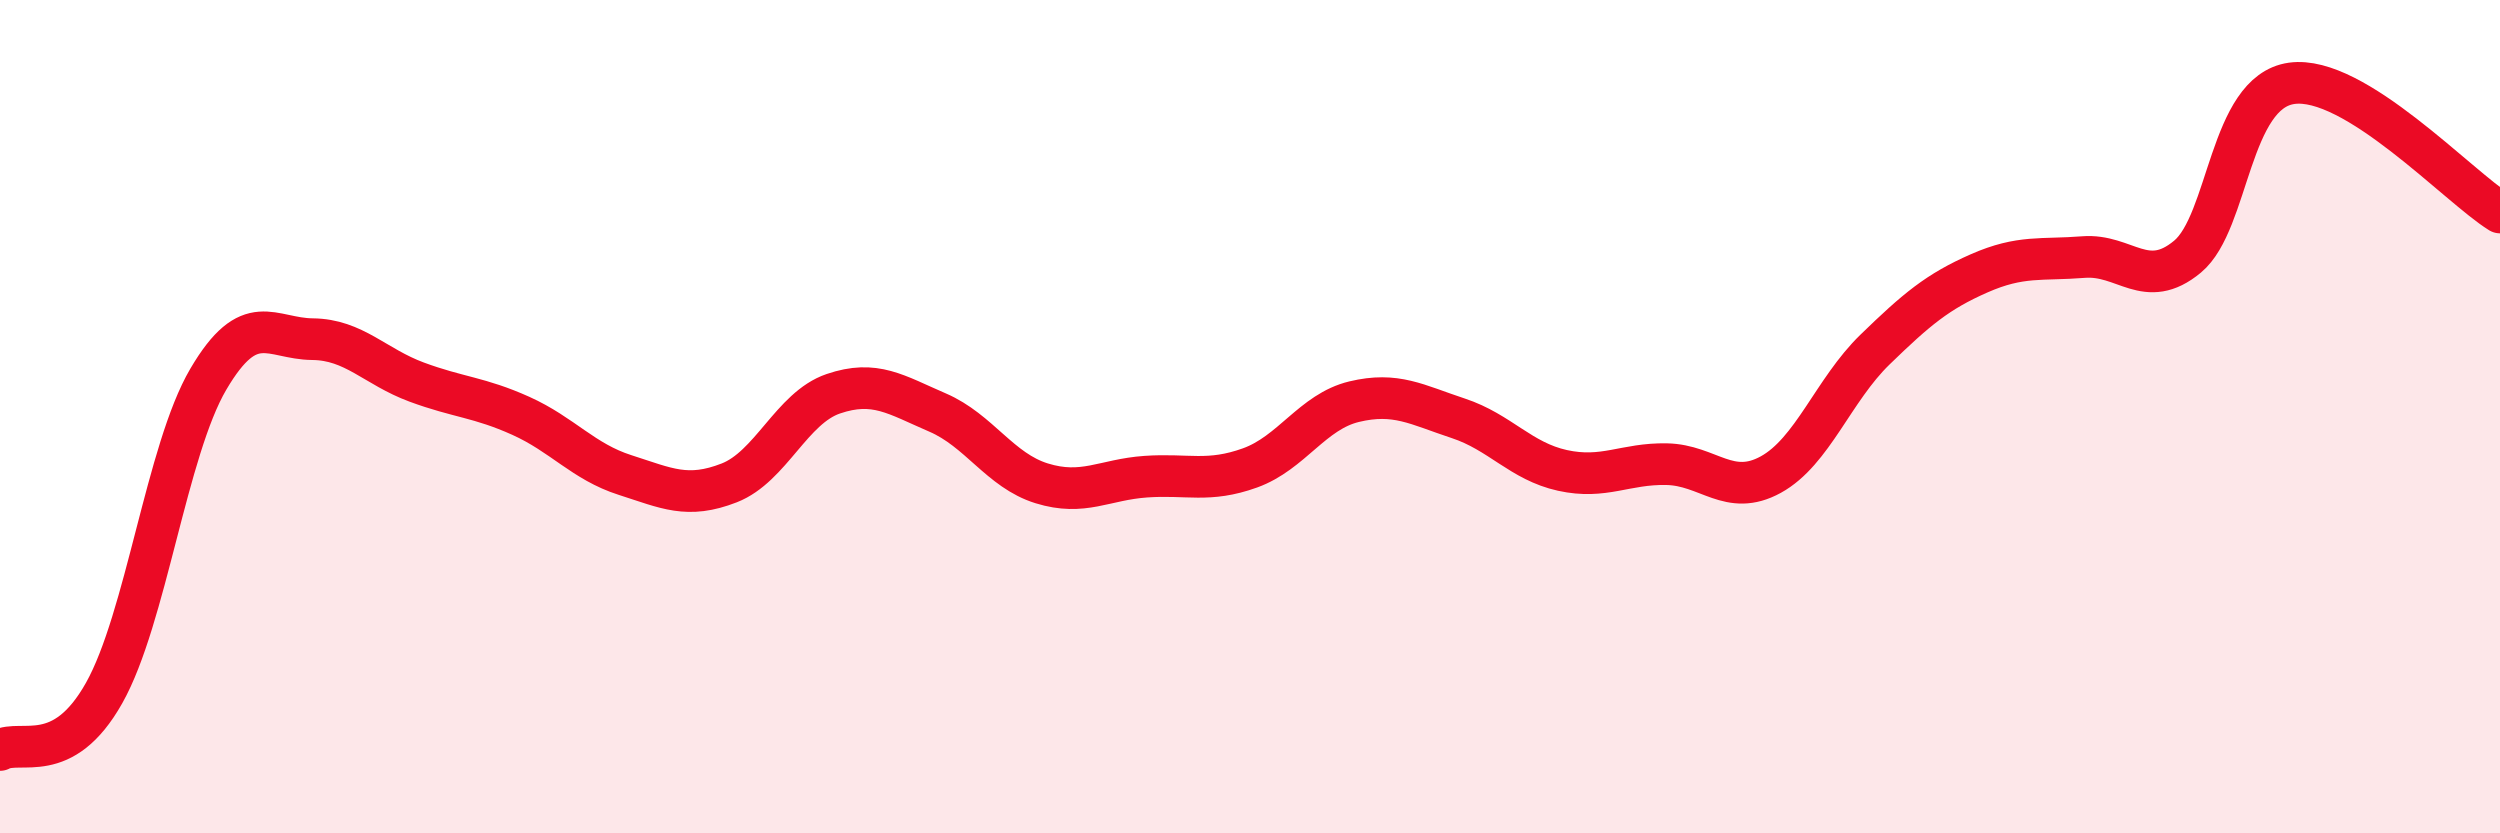
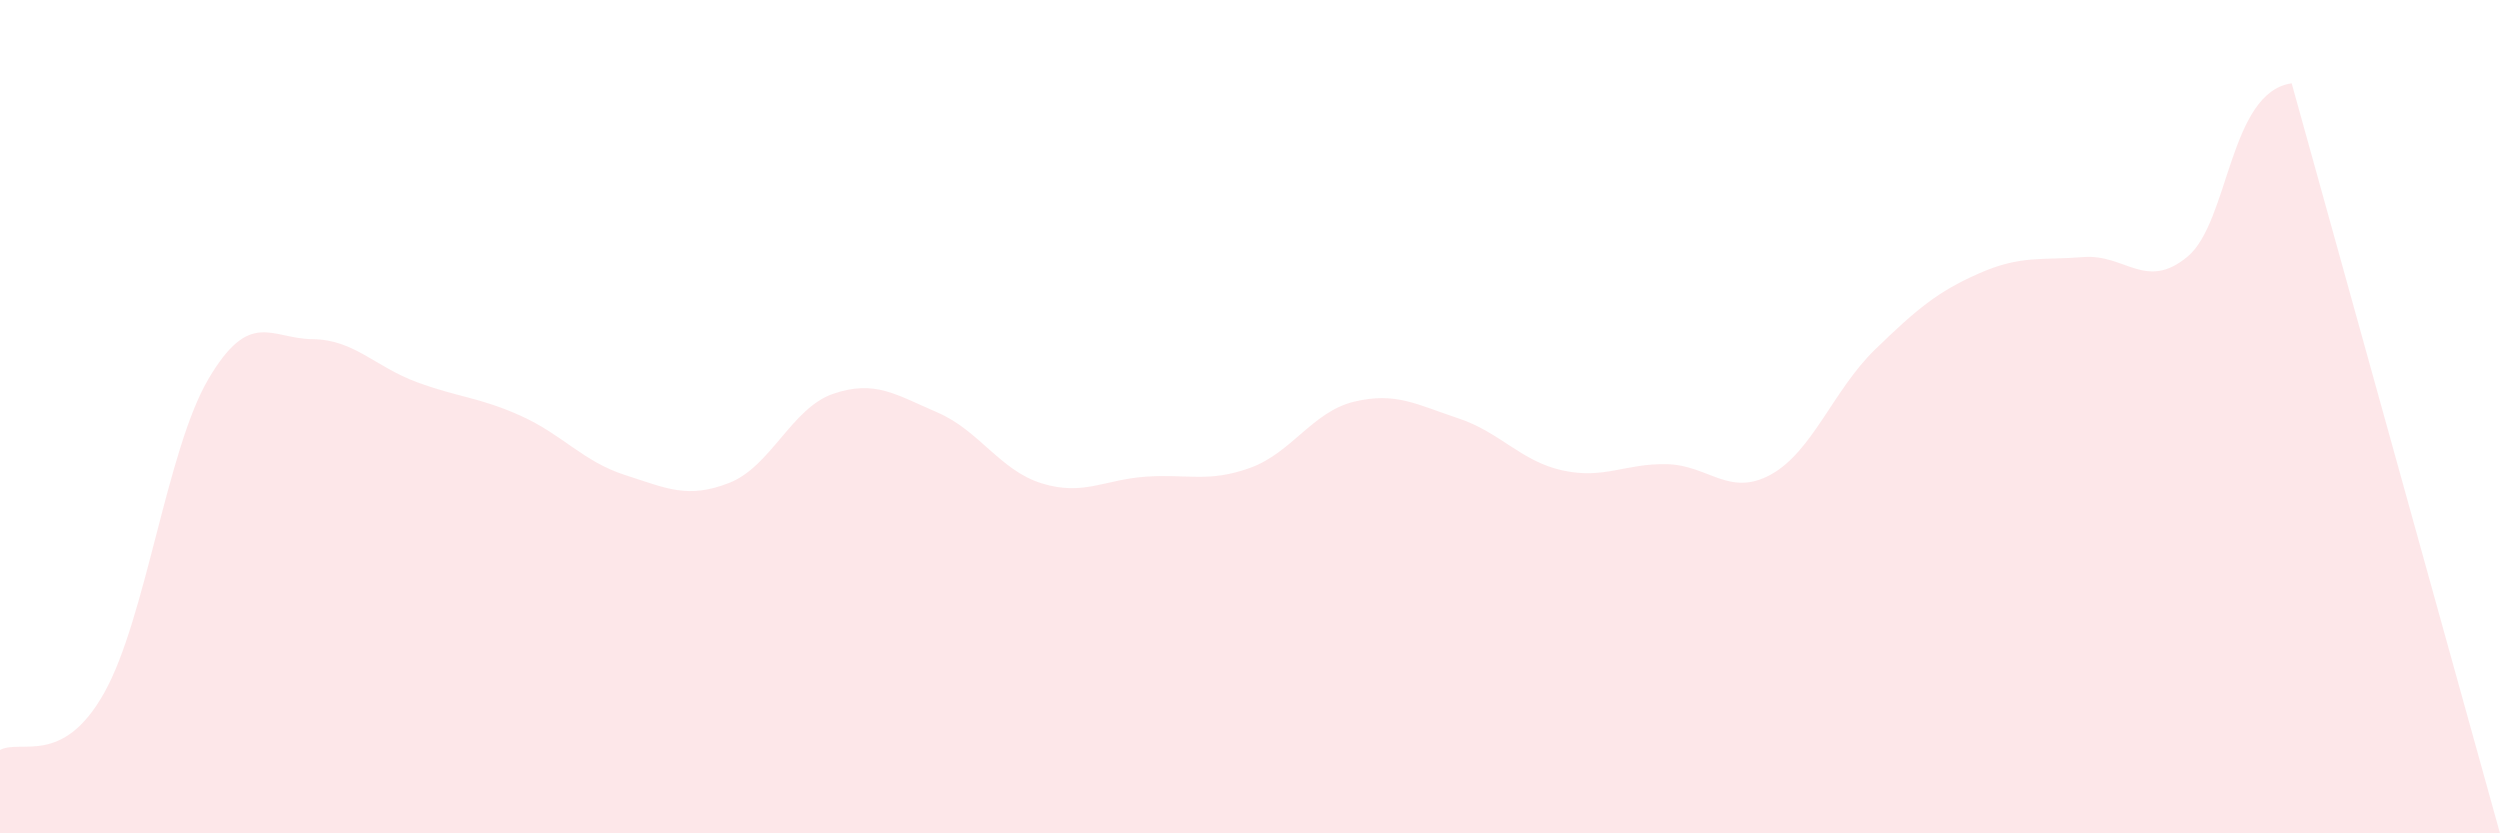
<svg xmlns="http://www.w3.org/2000/svg" width="60" height="20" viewBox="0 0 60 20">
-   <path d="M 0,18 C 0.5,17.73 1.5,18.41 2.5,16.63 C 3.5,14.85 4,10.8 5,9.1 C 6,7.4 6.5,8.13 7.5,8.14 C 8.5,8.15 9,8.8 10,9.17 C 11,9.54 11.5,9.53 12.5,9.98 C 13.5,10.43 14,11.08 15,11.4 C 16,11.72 16.5,11.98 17.5,11.59 C 18.5,11.2 19,9.79 20,9.45 C 21,9.11 21.5,9.47 22.5,9.9 C 23.5,10.33 24,11.29 25,11.6 C 26,11.91 26.5,11.51 27.5,11.44 C 28.5,11.37 29,11.59 30,11.23 C 31,10.87 31.5,9.88 32.5,9.64 C 33.5,9.4 34,9.71 35,10.04 C 36,10.37 36.5,11.07 37.5,11.29 C 38.5,11.51 39,11.12 40,11.14 C 41,11.16 41.5,11.94 42.5,11.39 C 43.5,10.84 44,9.36 45,8.39 C 46,7.42 46.5,7 47.5,6.56 C 48.5,6.12 49,6.25 50,6.17 C 51,6.09 51.5,6.99 52.5,6.16 C 53.5,5.33 53.5,2.21 55,2 C 56.5,1.79 59,4.48 60,5.1L60 20L0 20Z" fill="#EB0A25" opacity="0.1" stroke-linecap="round" stroke-linejoin="round" />
-   <path d="M 0,18 C 0.5,17.73 1.5,18.41 2.5,16.63 C 3.5,14.85 4,10.8 5,9.1 C 6,7.4 6.5,8.13 7.5,8.14 C 8.5,8.15 9,8.8 10,9.17 C 11,9.54 11.5,9.53 12.5,9.98 C 13.5,10.43 14,11.08 15,11.4 C 16,11.72 16.5,11.98 17.5,11.59 C 18.5,11.2 19,9.79 20,9.45 C 21,9.11 21.5,9.47 22.5,9.9 C 23.5,10.33 24,11.29 25,11.6 C 26,11.91 26.5,11.51 27.5,11.44 C 28.5,11.37 29,11.59 30,11.23 C 31,10.87 31.5,9.88 32.5,9.64 C 33.5,9.4 34,9.71 35,10.04 C 36,10.37 36.5,11.07 37.5,11.29 C 38.5,11.51 39,11.12 40,11.14 C 41,11.16 41.5,11.94 42.5,11.39 C 43.5,10.84 44,9.36 45,8.39 C 46,7.42 46.5,7 47.5,6.56 C 48.5,6.12 49,6.25 50,6.17 C 51,6.09 51.5,6.99 52.5,6.16 C 53.5,5.33 53.5,2.21 55,2 C 56.5,1.79 59,4.48 60,5.1" stroke="#EB0A25" stroke-width="1" fill="none" stroke-linecap="round" stroke-linejoin="round" />
+   <path d="M 0,18 C 0.5,17.73 1.5,18.41 2.5,16.63 C 3.5,14.85 4,10.8 5,9.1 C 6,7.4 6.5,8.13 7.5,8.14 C 8.5,8.15 9,8.8 10,9.17 C 11,9.54 11.5,9.53 12.5,9.98 C 13.5,10.43 14,11.08 15,11.4 C 16,11.72 16.5,11.98 17.5,11.59 C 18.5,11.2 19,9.79 20,9.45 C 21,9.11 21.5,9.47 22.5,9.9 C 23.5,10.33 24,11.29 25,11.6 C 26,11.91 26.5,11.51 27.5,11.44 C 28.5,11.37 29,11.59 30,11.23 C 31,10.87 31.5,9.88 32.5,9.64 C 33.5,9.4 34,9.71 35,10.04 C 36,10.37 36.5,11.07 37.5,11.29 C 38.5,11.51 39,11.12 40,11.14 C 41,11.16 41.5,11.94 42.5,11.39 C 43.5,10.84 44,9.36 45,8.39 C 46,7.42 46.5,7 47.5,6.56 C 48.5,6.12 49,6.25 50,6.17 C 51,6.09 51.5,6.99 52.5,6.16 C 53.5,5.33 53.5,2.21 55,2 L60 20L0 20Z" fill="#EB0A25" opacity="0.1" stroke-linecap="round" stroke-linejoin="round" />
</svg>